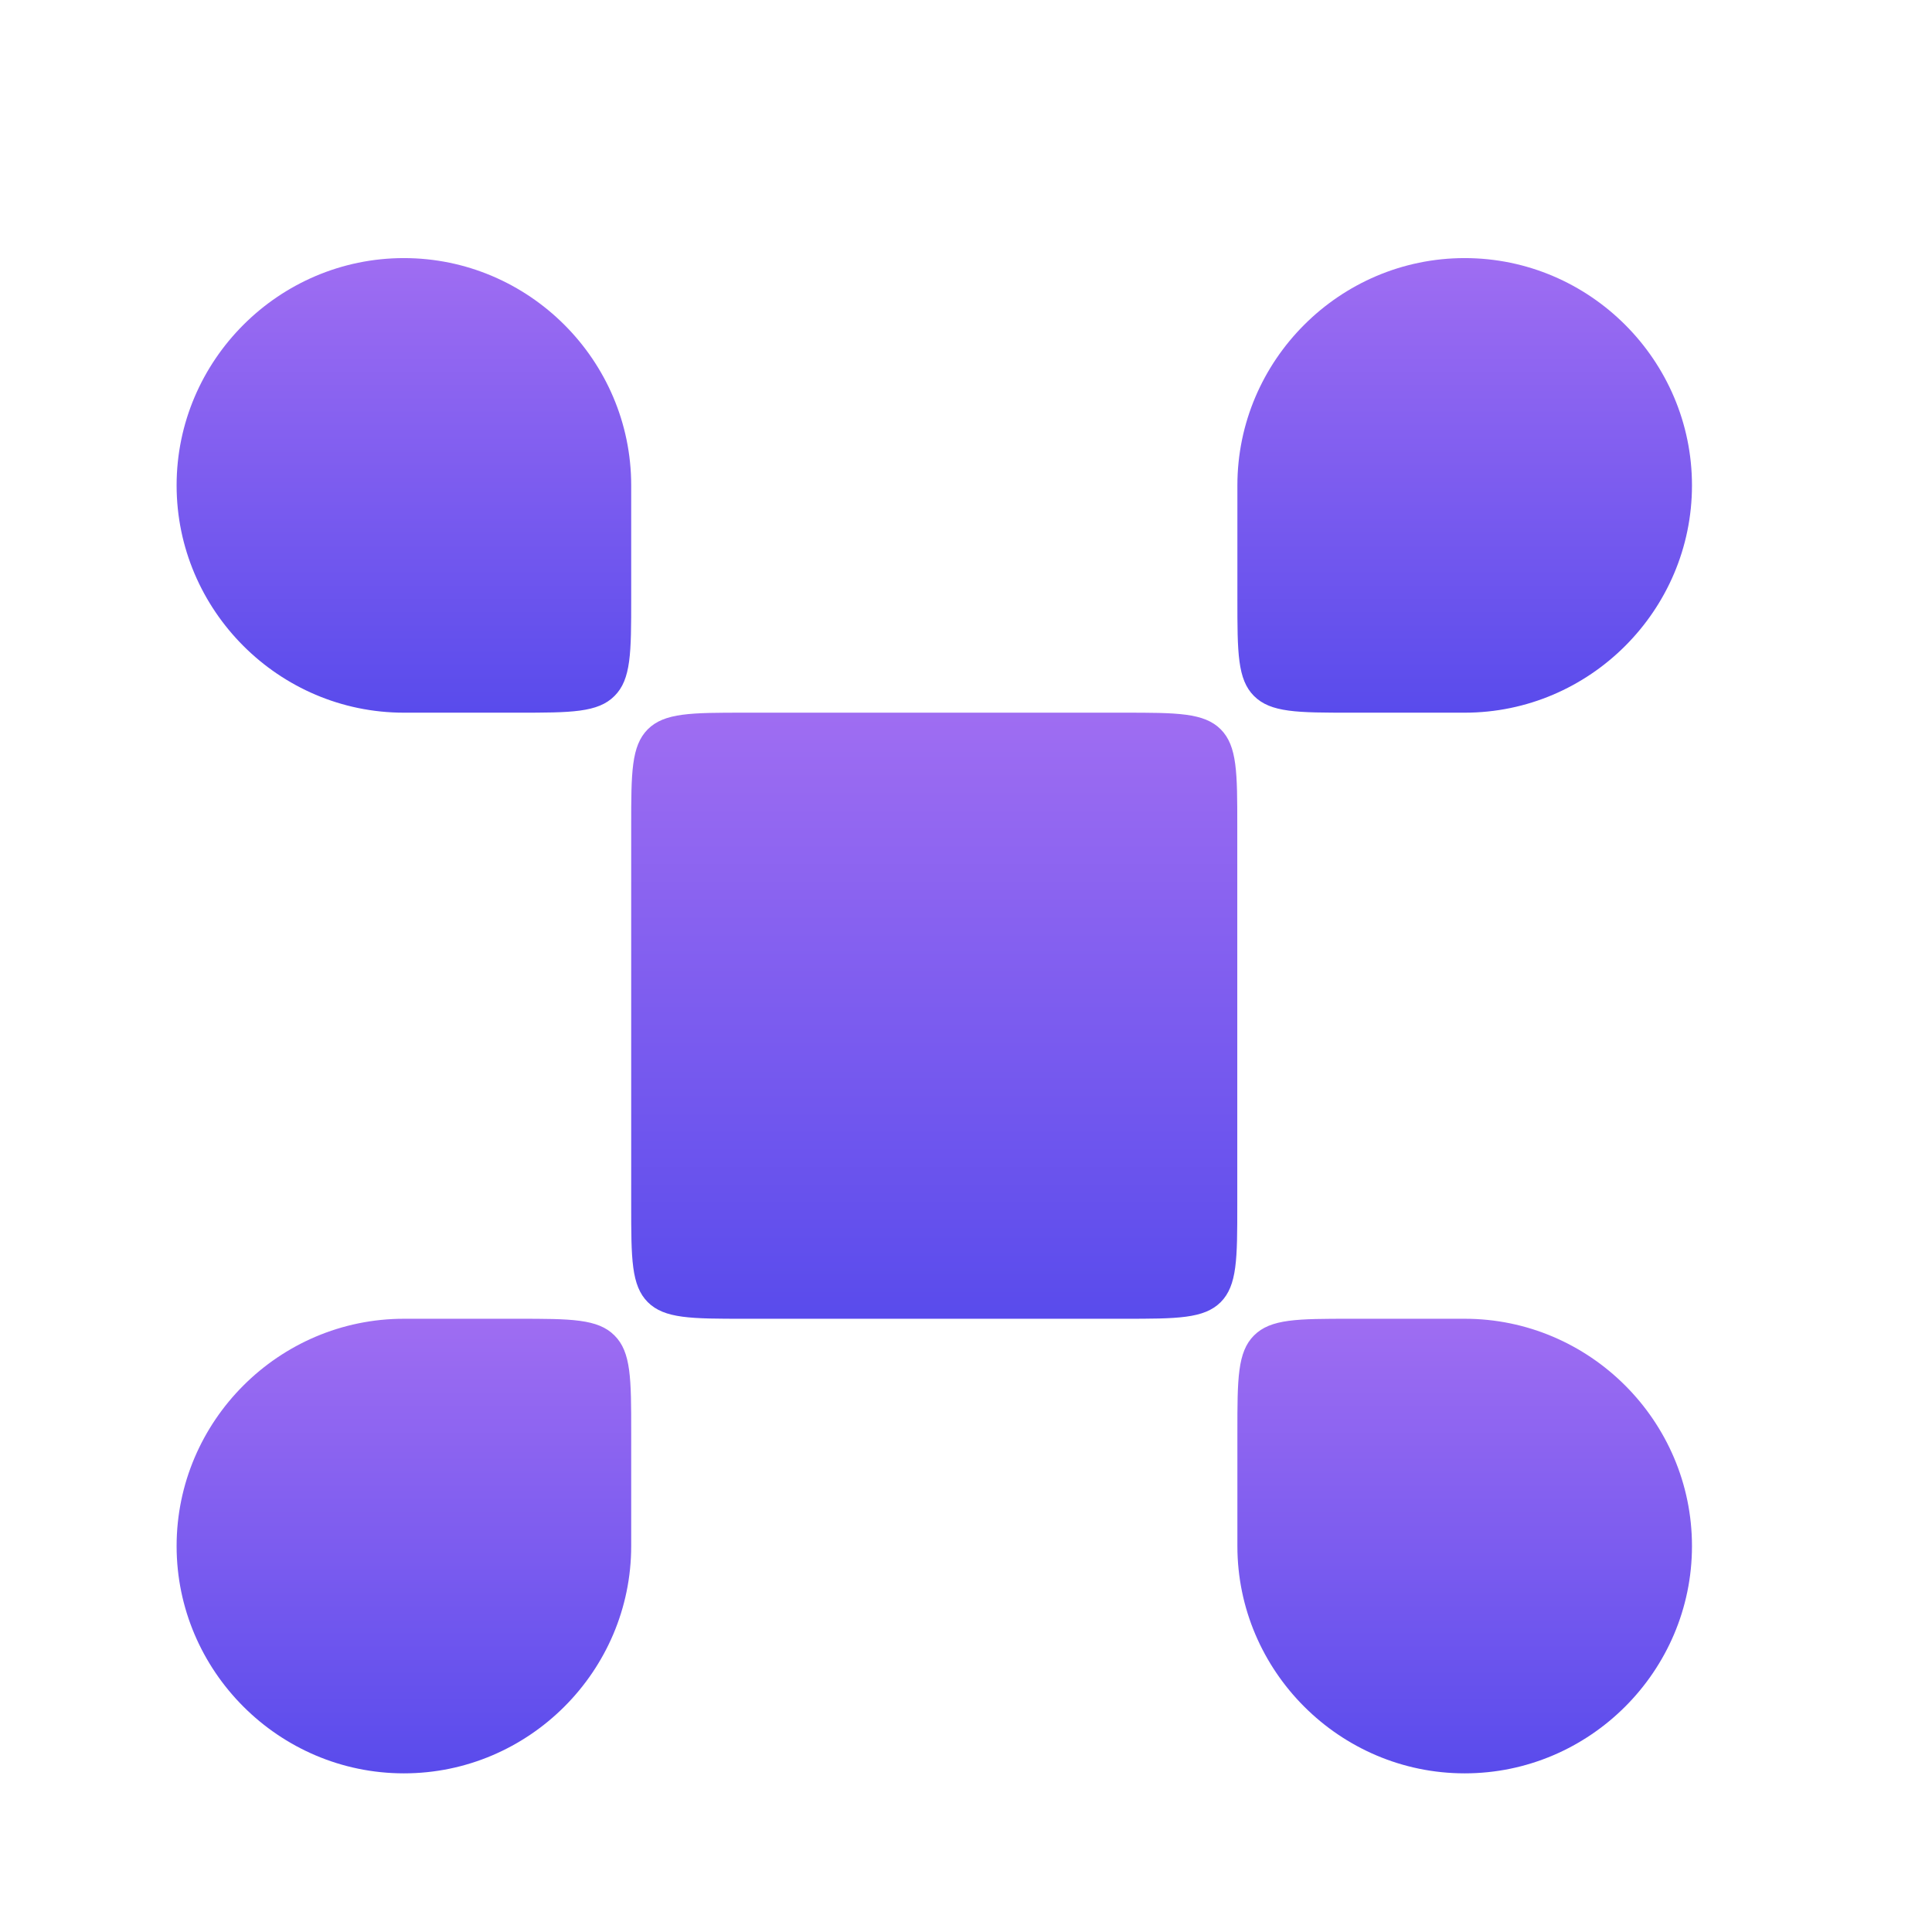
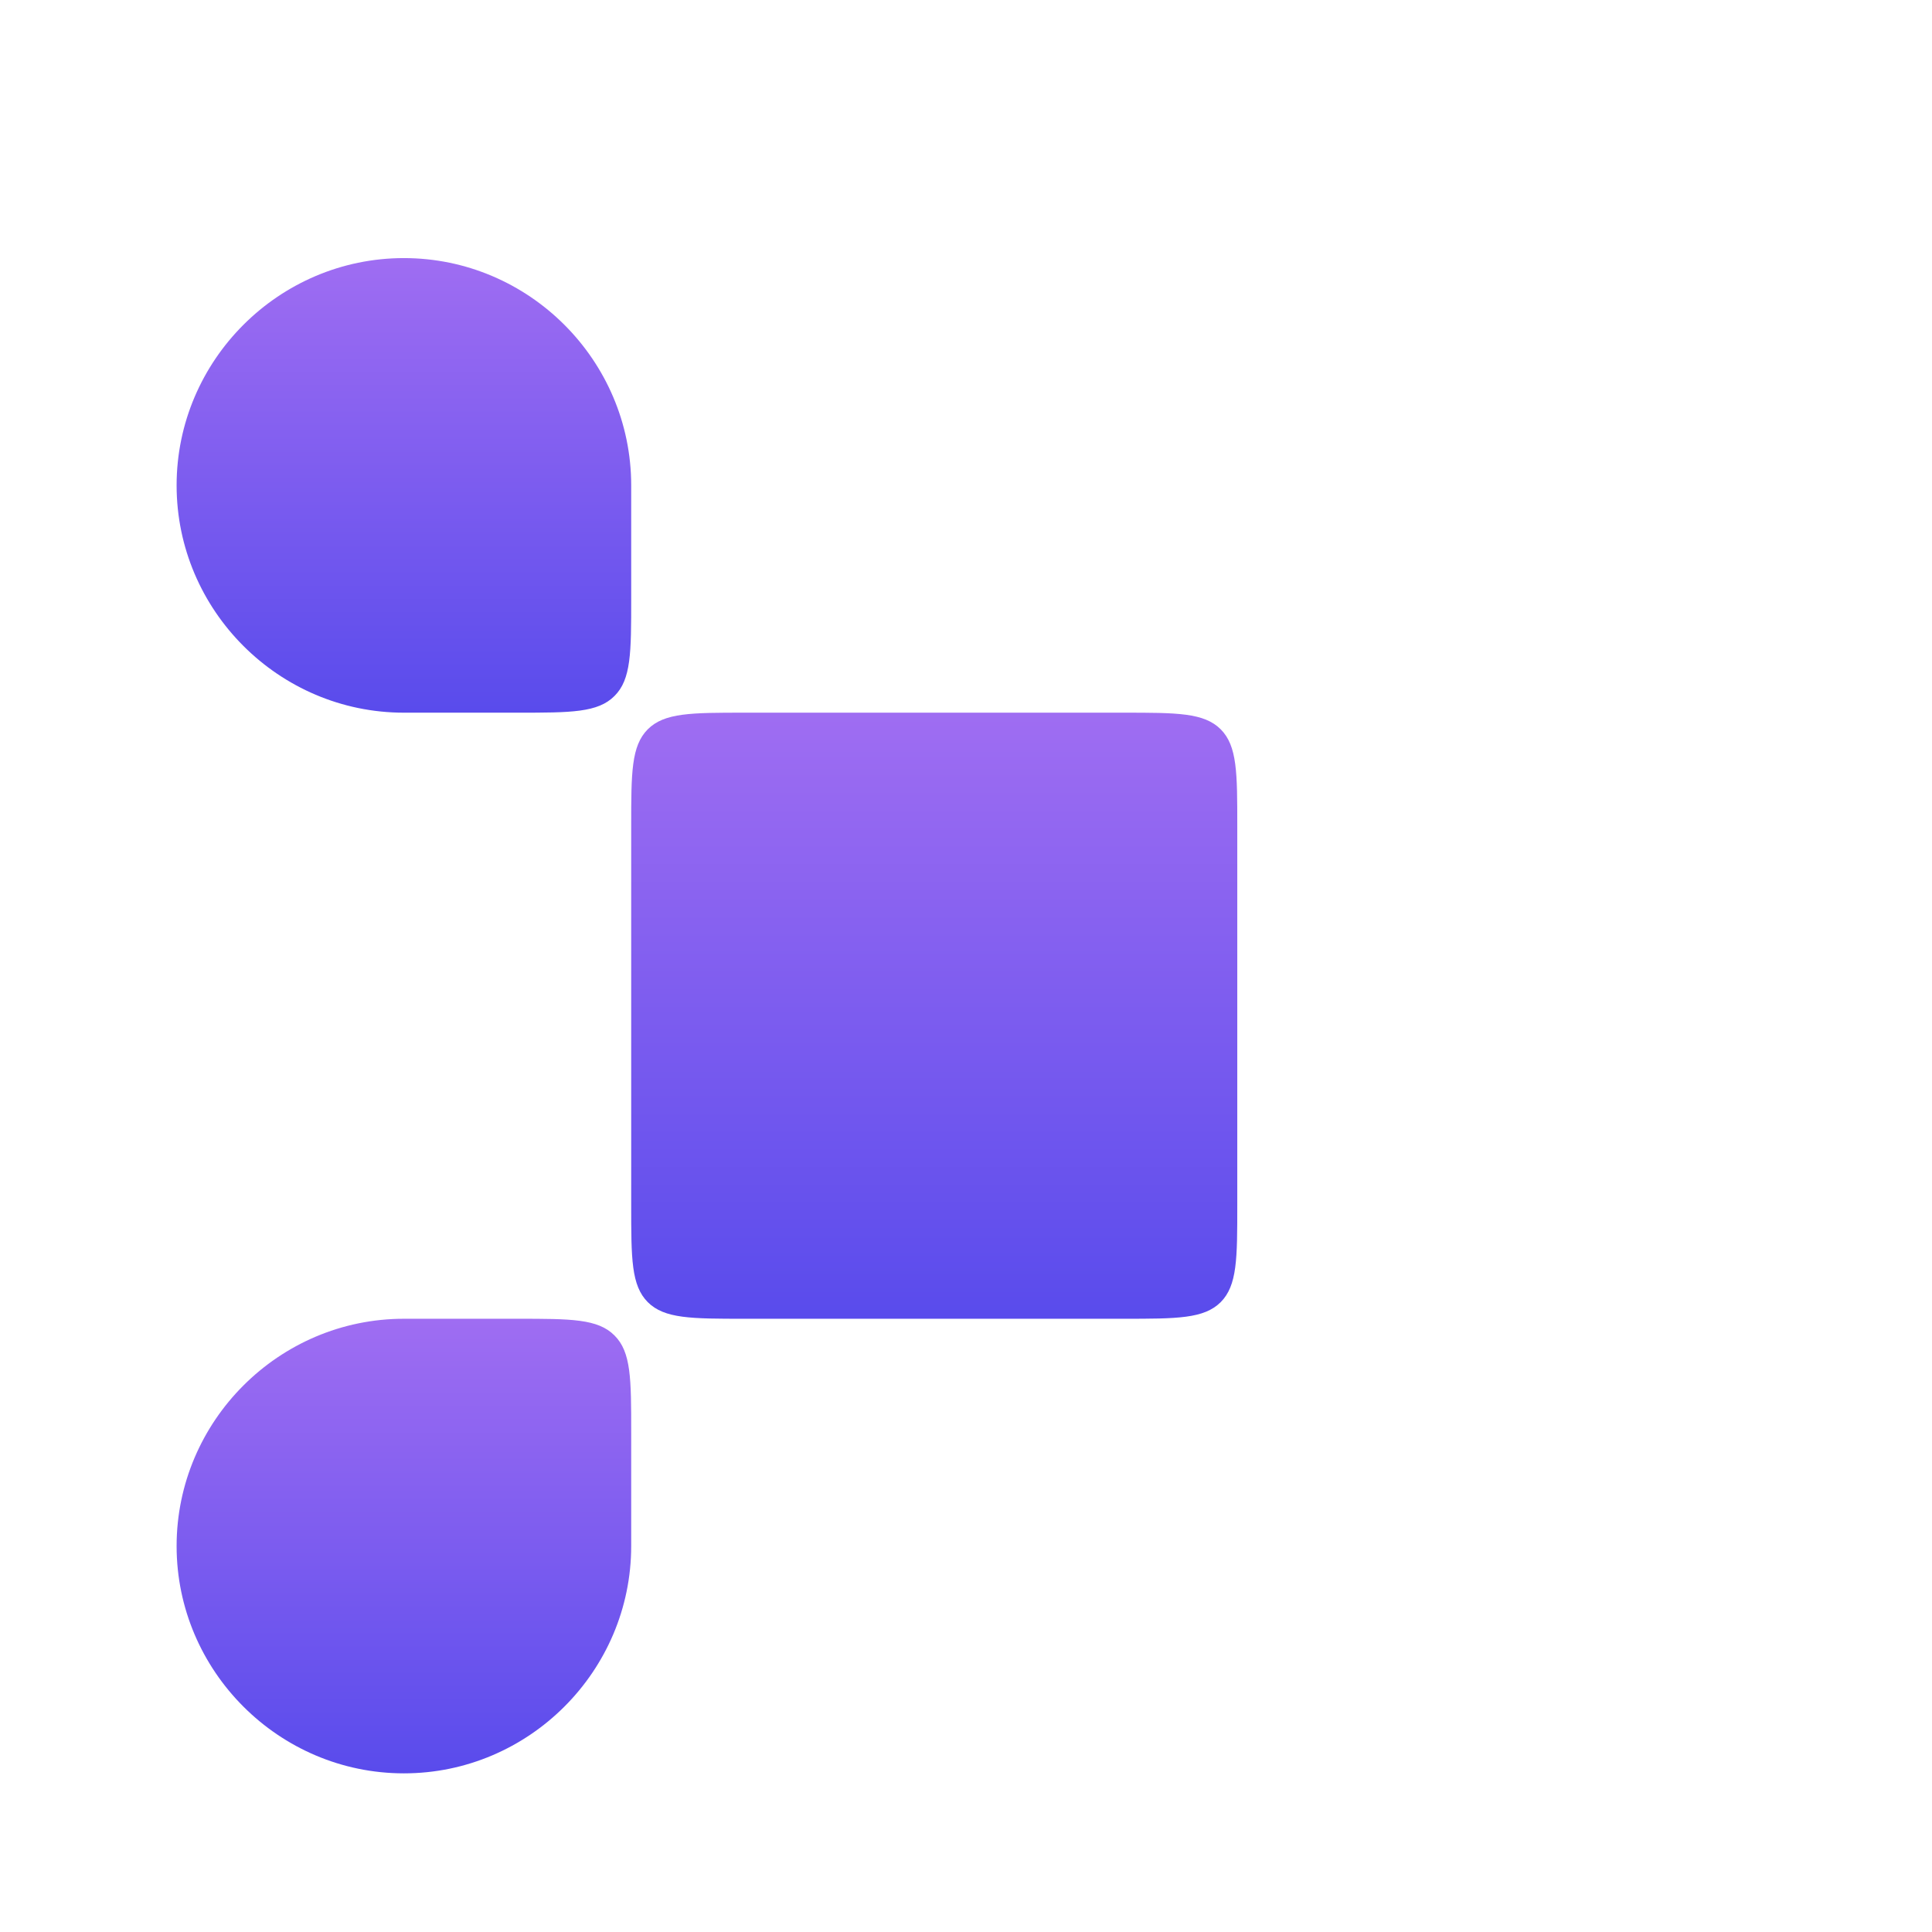
<svg xmlns="http://www.w3.org/2000/svg" width="17" height="17" viewBox="0 0 17 17" fill="none">
  <path d="M9.887 6.271H6.554C6.082 6.271 5.847 6.271 5.7 6.417C5.554 6.564 5.554 6.799 5.554 7.271V10.604C5.554 11.076 5.554 11.311 5.7 11.458C5.847 11.604 6.082 11.604 6.554 11.604H9.887C10.358 11.604 10.594 11.604 10.741 11.458C10.887 11.311 10.887 11.076 10.887 10.604V7.271C10.887 6.799 10.887 6.564 10.741 6.417C10.594 6.271 10.358 6.271 9.887 6.271Z" fill="url(#paint0_linear_193_4894)" />
  <path d="M1.554 13.604C1.554 14.704 2.454 15.604 3.554 15.604C4.654 15.604 5.554 14.704 5.554 13.604V12.604C5.554 12.133 5.554 11.897 5.407 11.751C5.261 11.604 5.025 11.604 4.554 11.604H3.554C2.454 11.604 1.554 12.504 1.554 13.604Z" fill="url(#paint1_linear_193_4894)" />
  <path d="M3.554 2.271C2.454 2.271 1.554 3.171 1.554 4.271C1.554 5.371 2.454 6.271 3.554 6.271H4.554C5.025 6.271 5.261 6.271 5.407 6.124C5.554 5.978 5.554 5.742 5.554 5.271V4.271C5.554 3.171 4.654 2.271 3.554 2.271Z" fill="url(#paint2_linear_193_4894)" />
-   <path d="M14.888 4.271C14.888 3.171 13.988 2.271 12.888 2.271C11.788 2.271 10.888 3.171 10.888 4.271V5.271C10.888 5.742 10.888 5.978 11.034 6.124C11.181 6.271 11.416 6.271 11.888 6.271H12.888C13.988 6.271 14.888 5.371 14.888 4.271Z" fill="url(#paint3_linear_193_4894)" />
-   <path d="M12.888 11.604H11.888C11.416 11.604 11.181 11.604 11.034 11.751C10.888 11.897 10.888 12.133 10.888 12.604V13.604C10.888 14.704 11.788 15.604 12.888 15.604C13.988 15.604 14.888 14.704 14.888 13.604C14.888 12.504 13.988 11.604 12.888 11.604Z" fill="url(#paint4_linear_193_4894)" />
  <defs>
    <linearGradient id="paint0_linear_193_4894" x1="8.22" y1="6.271" x2="8.22" y2="11.604" gradientUnits="userSpaceOnUse">
      <stop stop-color="#9F6DF2" />
      <stop offset="1" stop-color="#594BEC" />
    </linearGradient>
    <linearGradient id="paint1_linear_193_4894" x1="3.554" y1="11.604" x2="3.554" y2="15.604" gradientUnits="userSpaceOnUse">
      <stop stop-color="#9F6DF2" />
      <stop offset="1" stop-color="#594BEC" />
    </linearGradient>
    <linearGradient id="paint2_linear_193_4894" x1="3.554" y1="2.271" x2="3.554" y2="6.271" gradientUnits="userSpaceOnUse">
      <stop stop-color="#9F6DF2" />
      <stop offset="1" stop-color="#594BEC" />
    </linearGradient>
    <linearGradient id="paint3_linear_193_4894" x1="12.888" y1="2.271" x2="12.888" y2="6.271" gradientUnits="userSpaceOnUse">
      <stop stop-color="#9F6DF2" />
      <stop offset="1" stop-color="#594BEC" />
    </linearGradient>
    <linearGradient id="paint4_linear_193_4894" x1="12.888" y1="11.604" x2="12.888" y2="15.604" gradientUnits="userSpaceOnUse">
      <stop stop-color="#9F6DF2" />
      <stop offset="1" stop-color="#594BEC" />
    </linearGradient>
  </defs>
</svg>